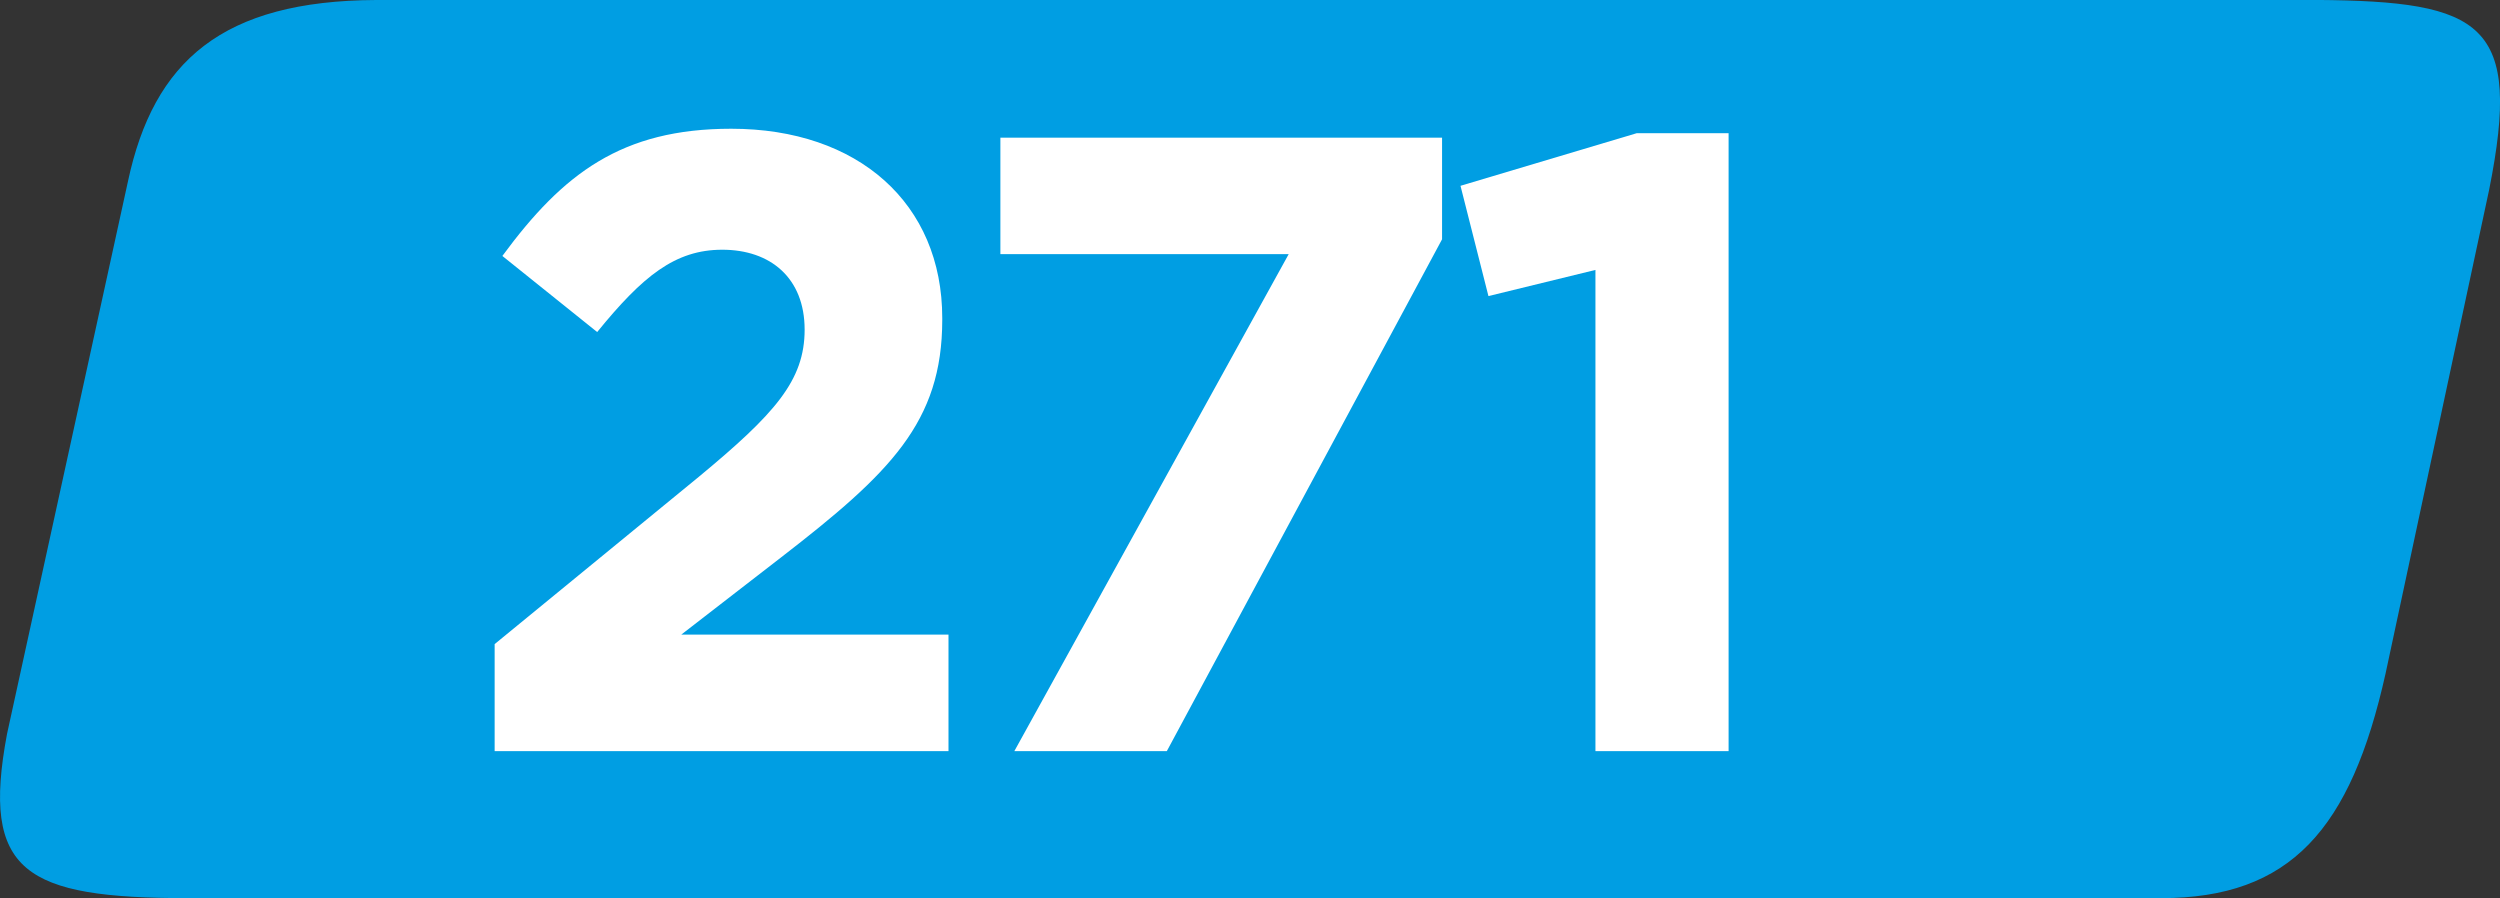
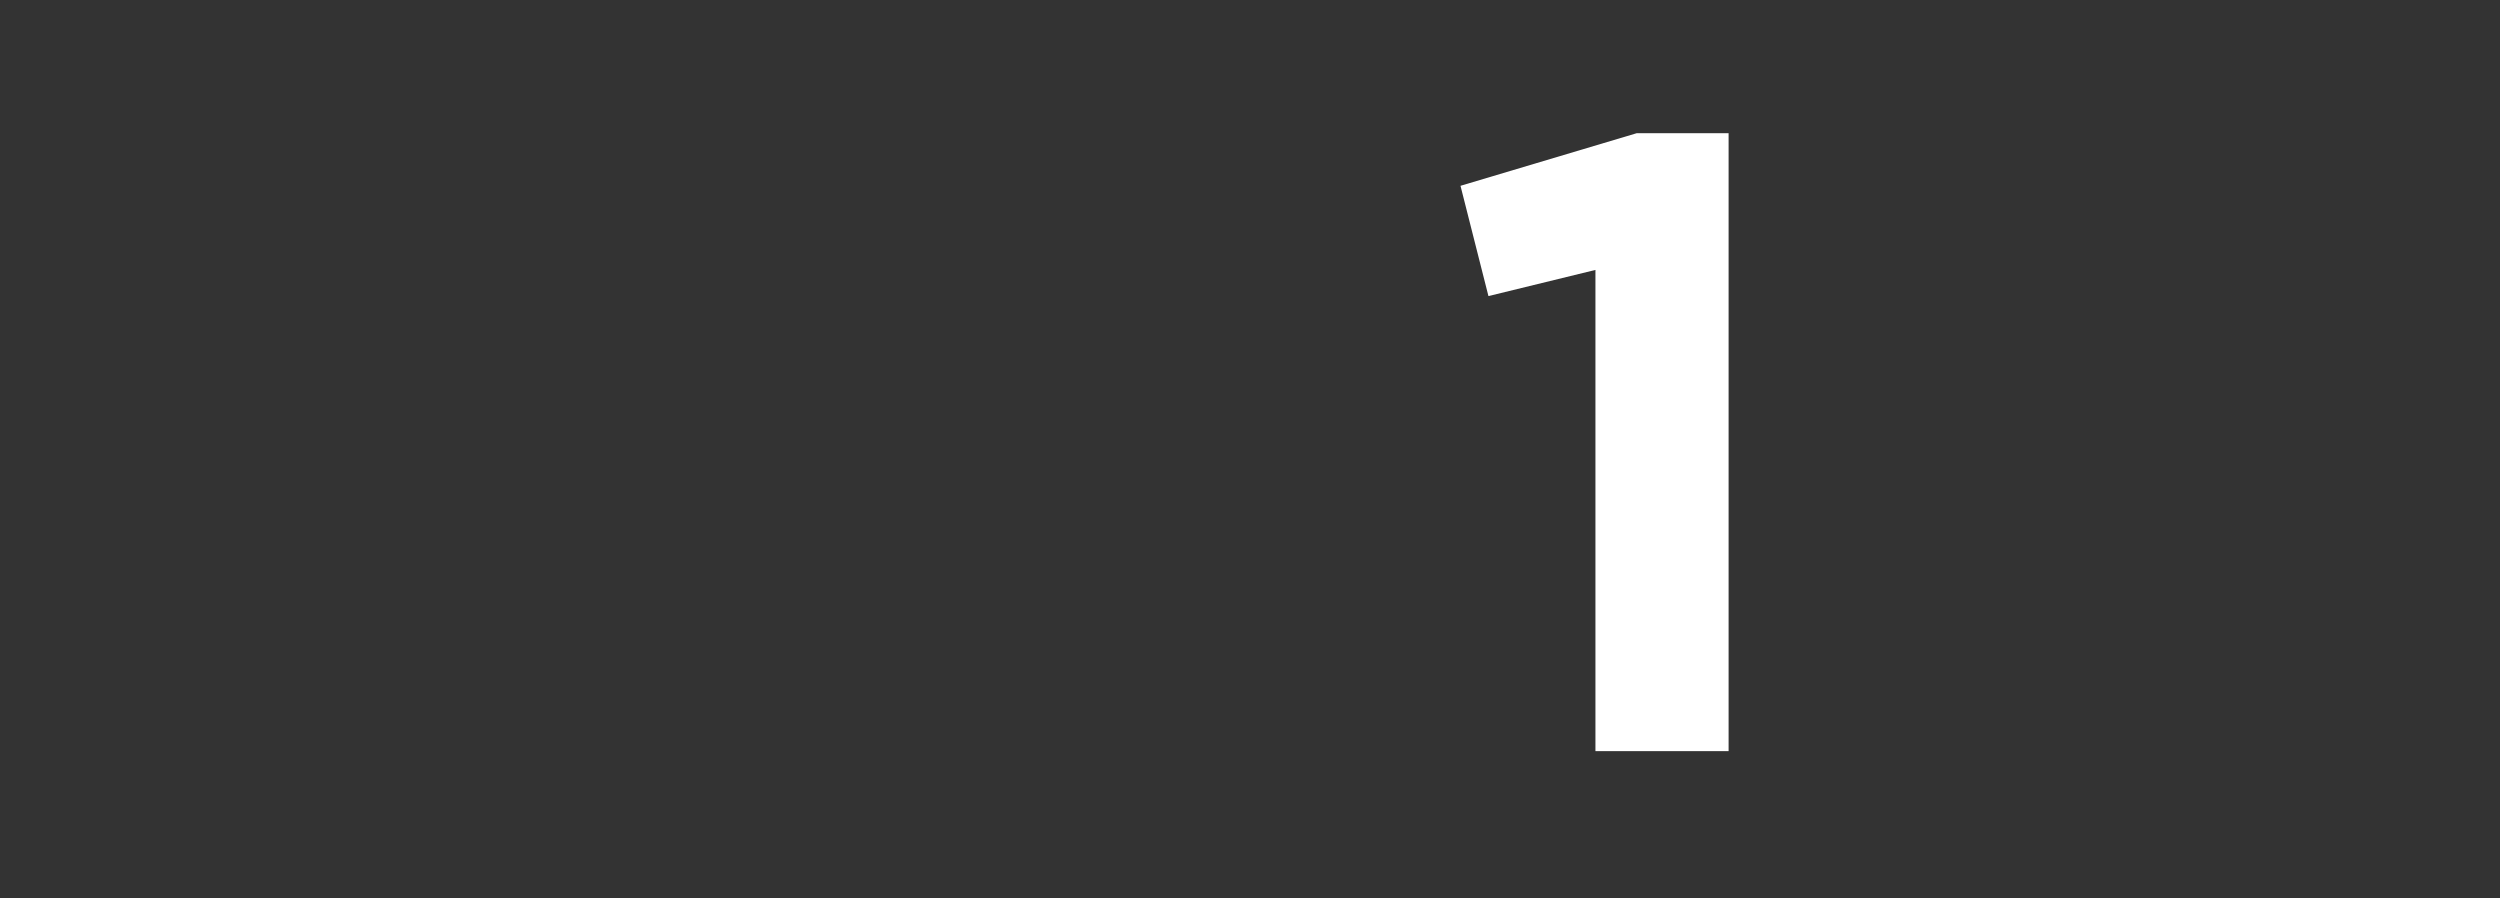
<svg xmlns="http://www.w3.org/2000/svg" width="46.393mm" height="16.667mm" viewBox="0 0 46.393 16.667" version="1.1" id="svg13194">
  <rect x="0" y="0" width="46.393" height="16.667" fill="#333333" stroke="none" />
  <defs id="defs13191" />
  <g id="layer1" transform="translate(-107.157,-108.689)">
-     <path style="fill:#009ee3;fill-opacity:1;fill-rule:nonzero;stroke:none;stroke-width:0.353" d="m 150.148,108.689 h -36.012 c -2.851,0.014 -4.127,1.131 -4.604,3.364 l -2.245,10.258 c -0.481,2.565 0.321,3.045 3.367,3.045 h 36.606 c 2.405,0 3.522,-1.28 4.166,-4.166 l 1.922,-8.977 c 0.621,-3.099 -0.112,-3.5 -3.2,-3.525" id="path4637" />
    <g style="fill:#ffffff;fill-opacity:1" id="g4643" transform="matrix(0.353,0,0,0.353,75.511,103.689)">
      <g id="use4639" transform="translate(113.386,53.65)">
-         <path style="stroke:none" d="M 2.266,0 H 26.125 V -6.125 H 12.078 l 5.25,-4.062 c 5.719,-4.422 8.469,-7.094 8.469,-12.484 v -0.094 c 0,-6.031 -4.422,-9.953 -11.094,-9.953 -5.766,0 -8.844,2.359 -12.031,6.688 l 4.984,4 c 2.391,-2.938 4.094,-4.328 6.578,-4.328 2.531,0 4.328,1.484 4.328,4.203 0,2.672 -1.562,4.422 -5.562,7.734 L 2.266,-5.625 Z m 0,0" id="path18323" />
-       </g>
+         </g>
      <g id="use4641" transform="translate(139.098,53.65)">
-         <path style="stroke:none" d="m 3.875,0 h 8.016 l 14.469,-26.906 V -32.25 H 3.141 v 6.125 h 15.156 z m 0,0" id="path18327" />
-       </g>
+         </g>
    </g>
    <g style="fill:#ffffff;fill-opacity:1" id="g4647" transform="matrix(0.353,0,0,0.353,75.511,103.689)">
      <g id="use4645" transform="translate(165.318,53.65)">
        <path style="stroke:none" d="m 8.203,0 h 7 V -32.484 H 10.375 l -9.266,2.766 1.469,5.797 5.625,-1.375 z m 0,0" id="path18331" />
      </g>
    </g>
  </g>
</svg>